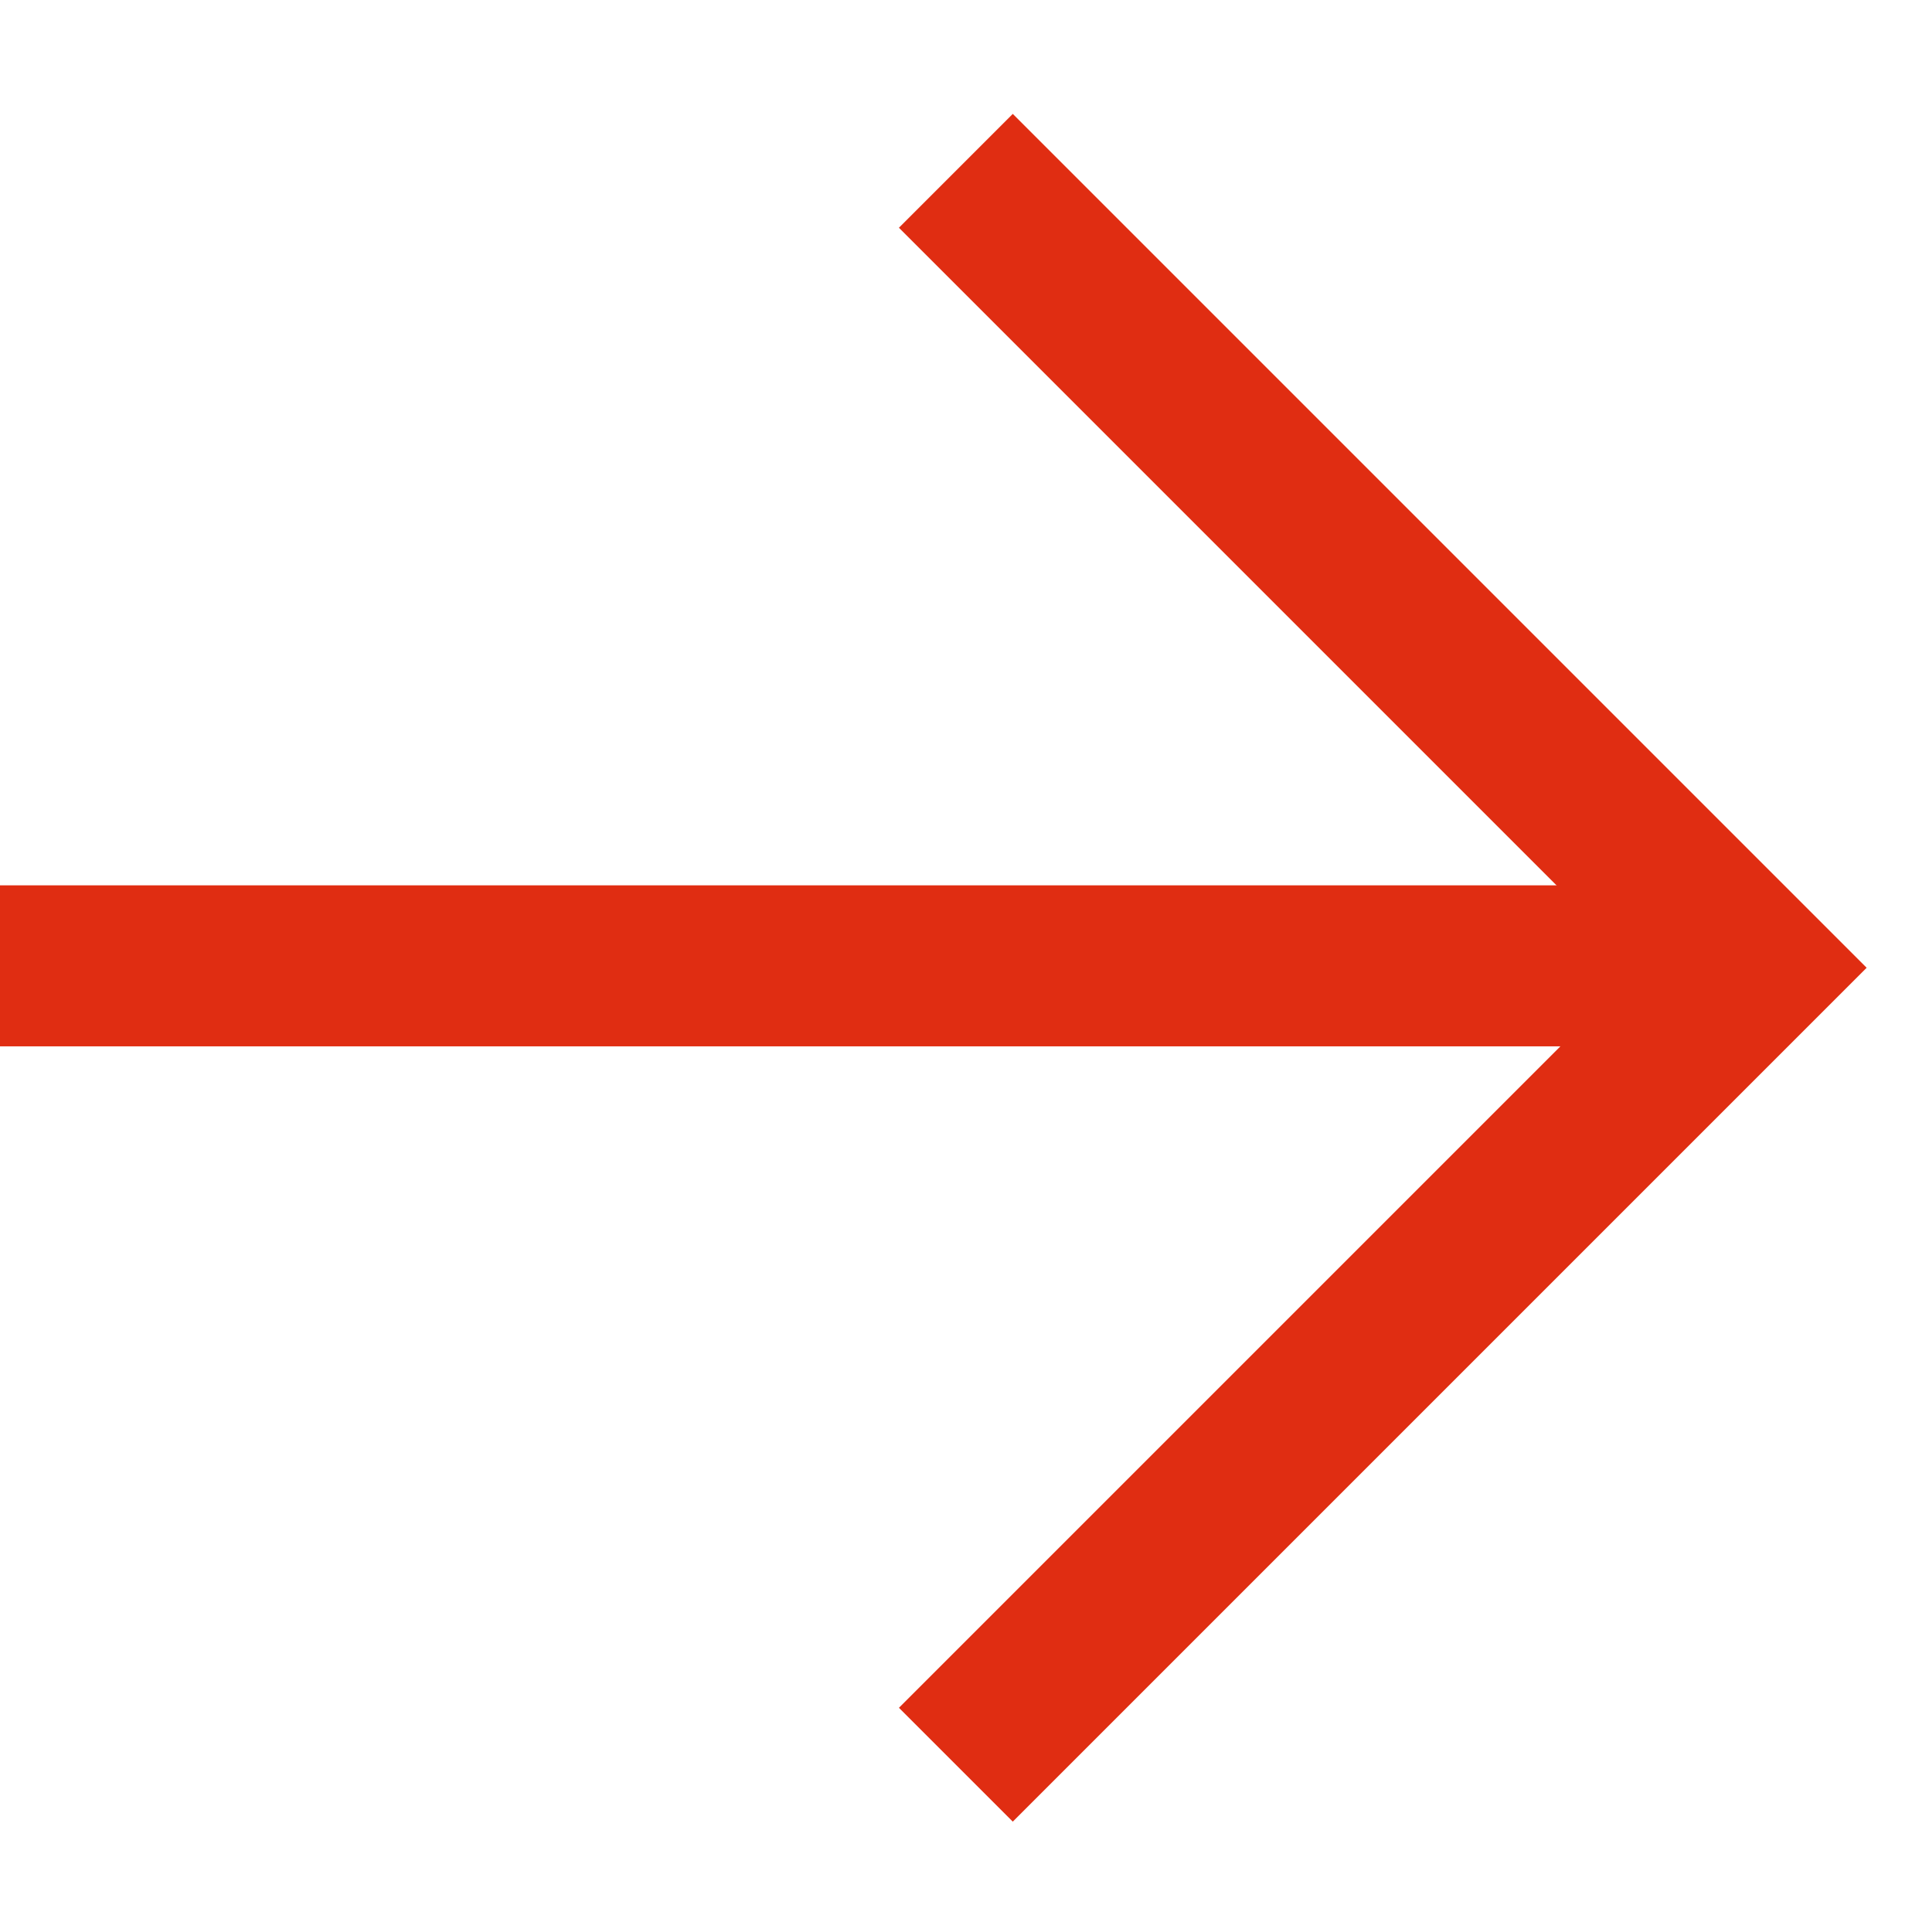
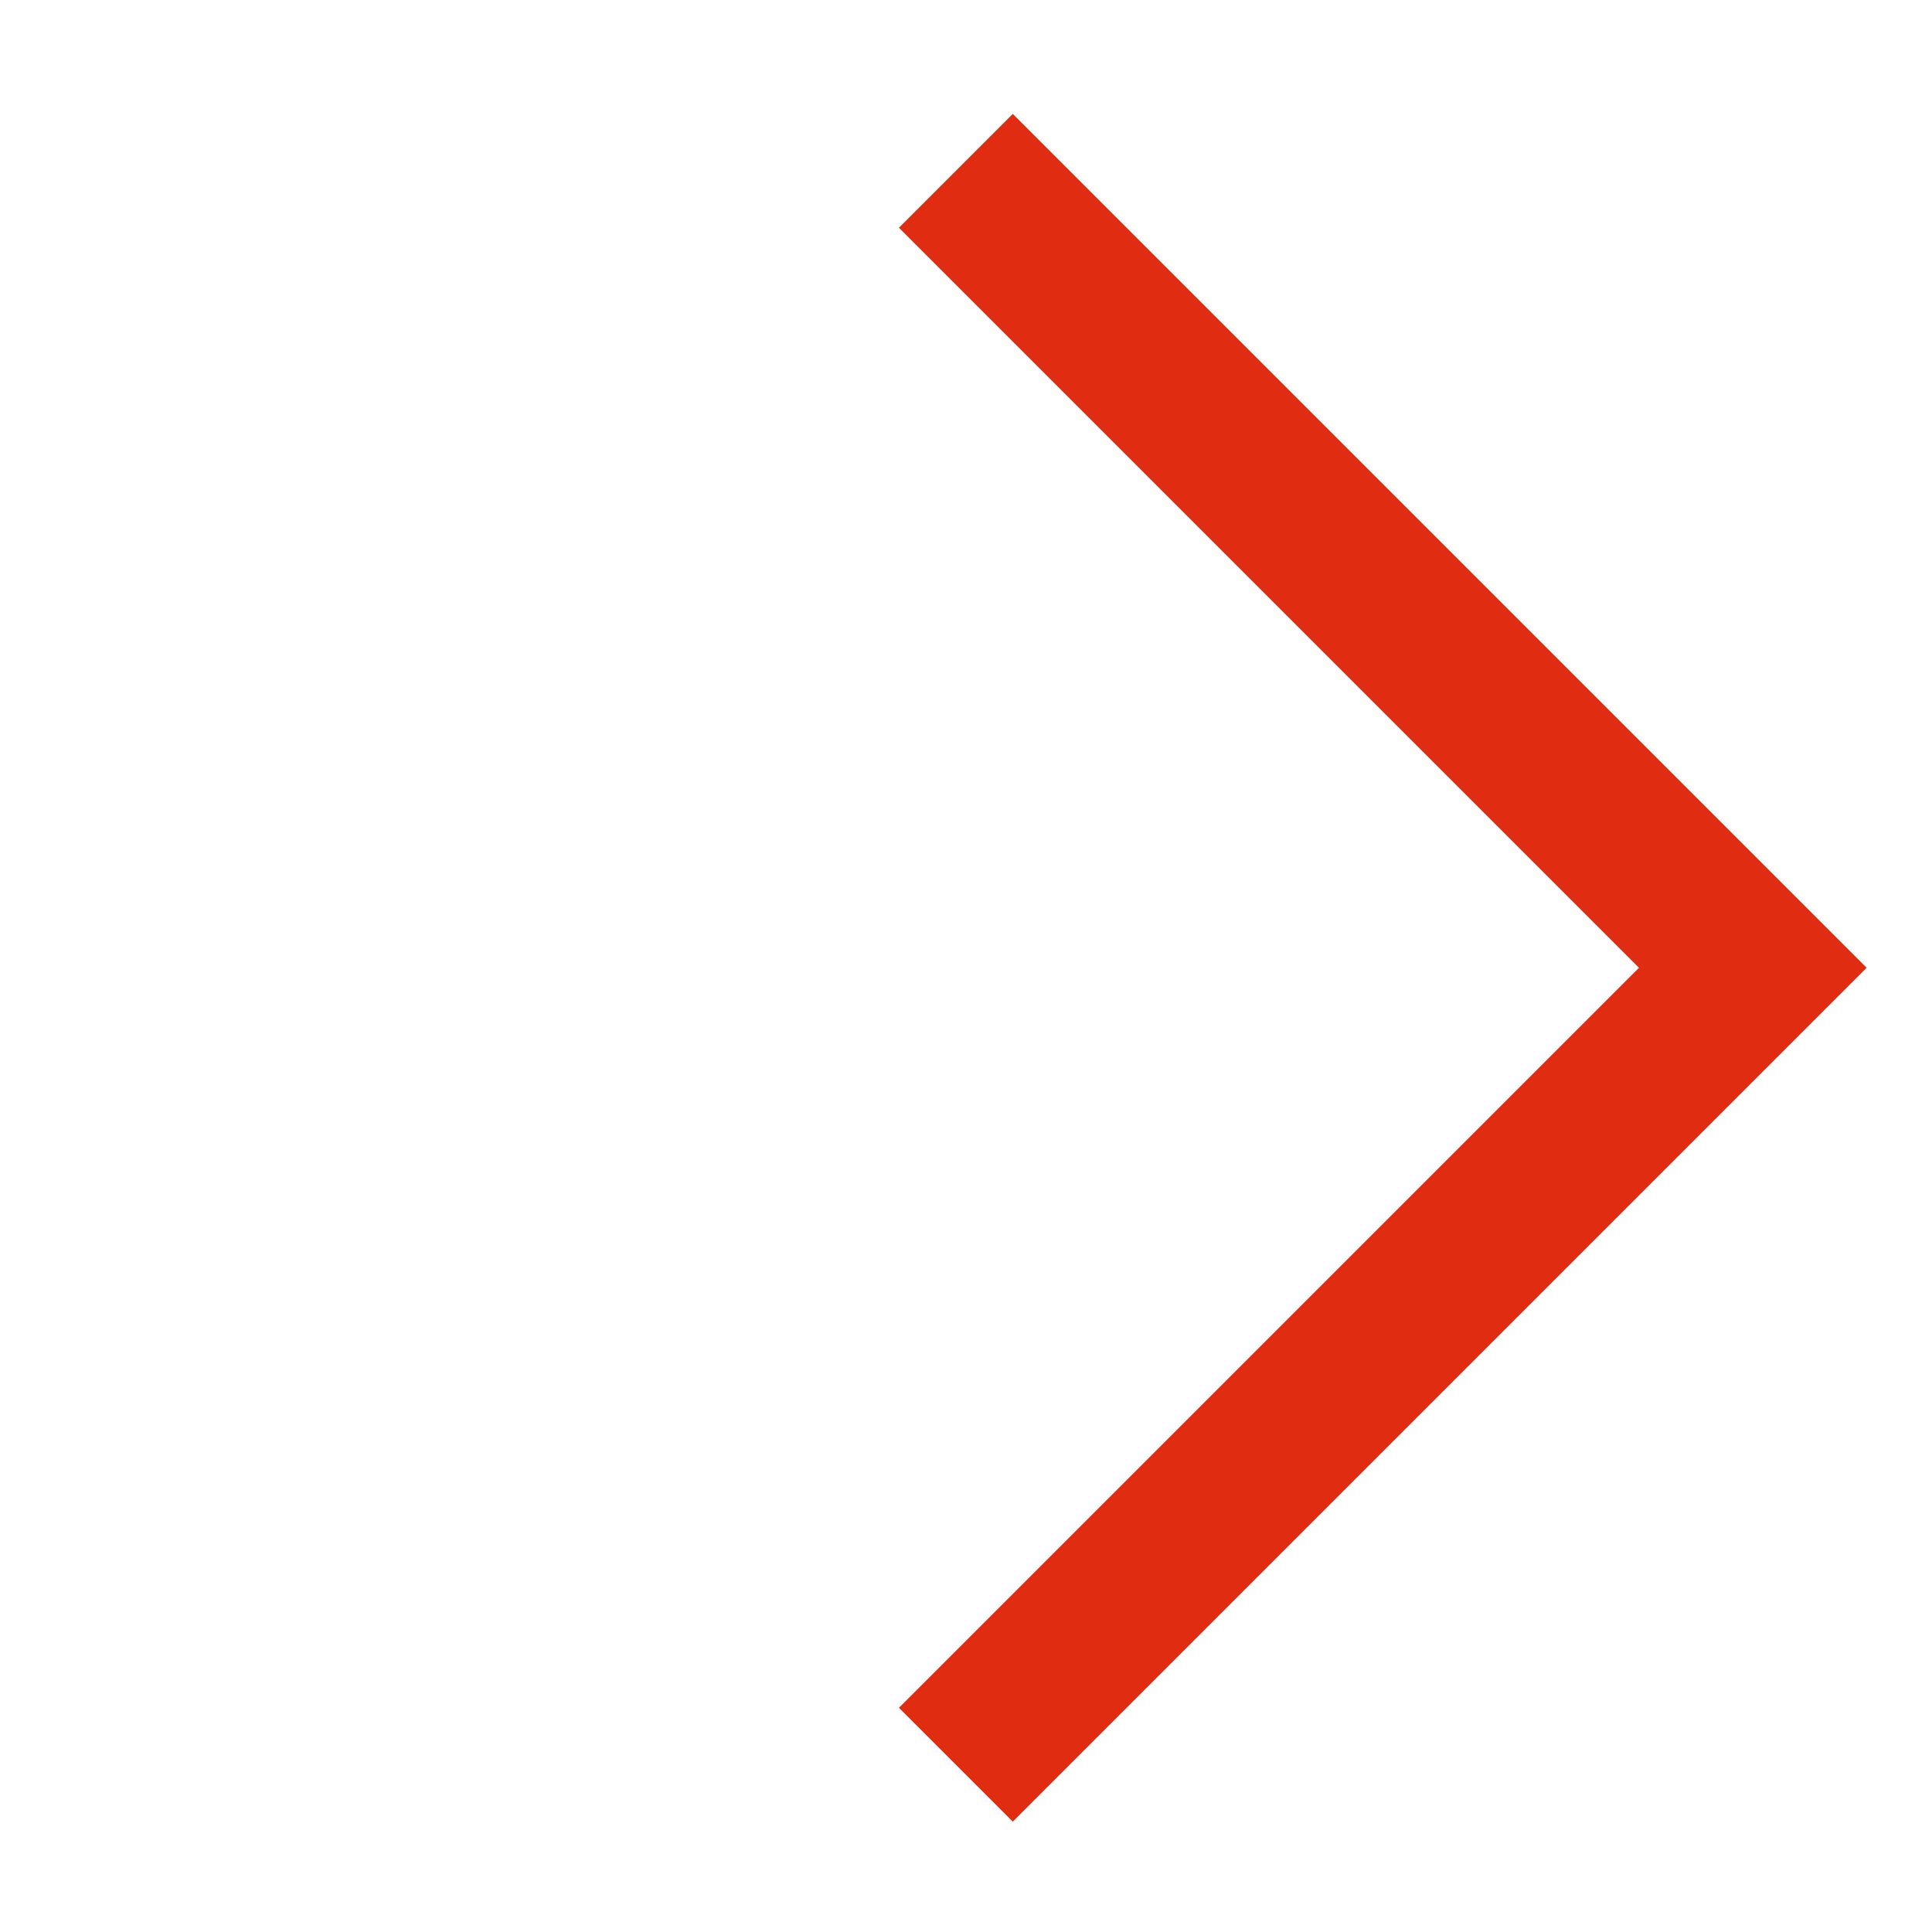
<svg xmlns="http://www.w3.org/2000/svg" width="12" height="12" viewBox="0 0 12 12" fill="none">
  <g id="Group 3">
    <path id="Rectangle 2" d="M5.937 1.061L10.887 6.011L5.937 10.961" stroke="#E02D12" />
-     <path id="Vector 7" d="M10.884 5.999L-0.001 5.999" stroke="#E02D12" />
  </g>
</svg>